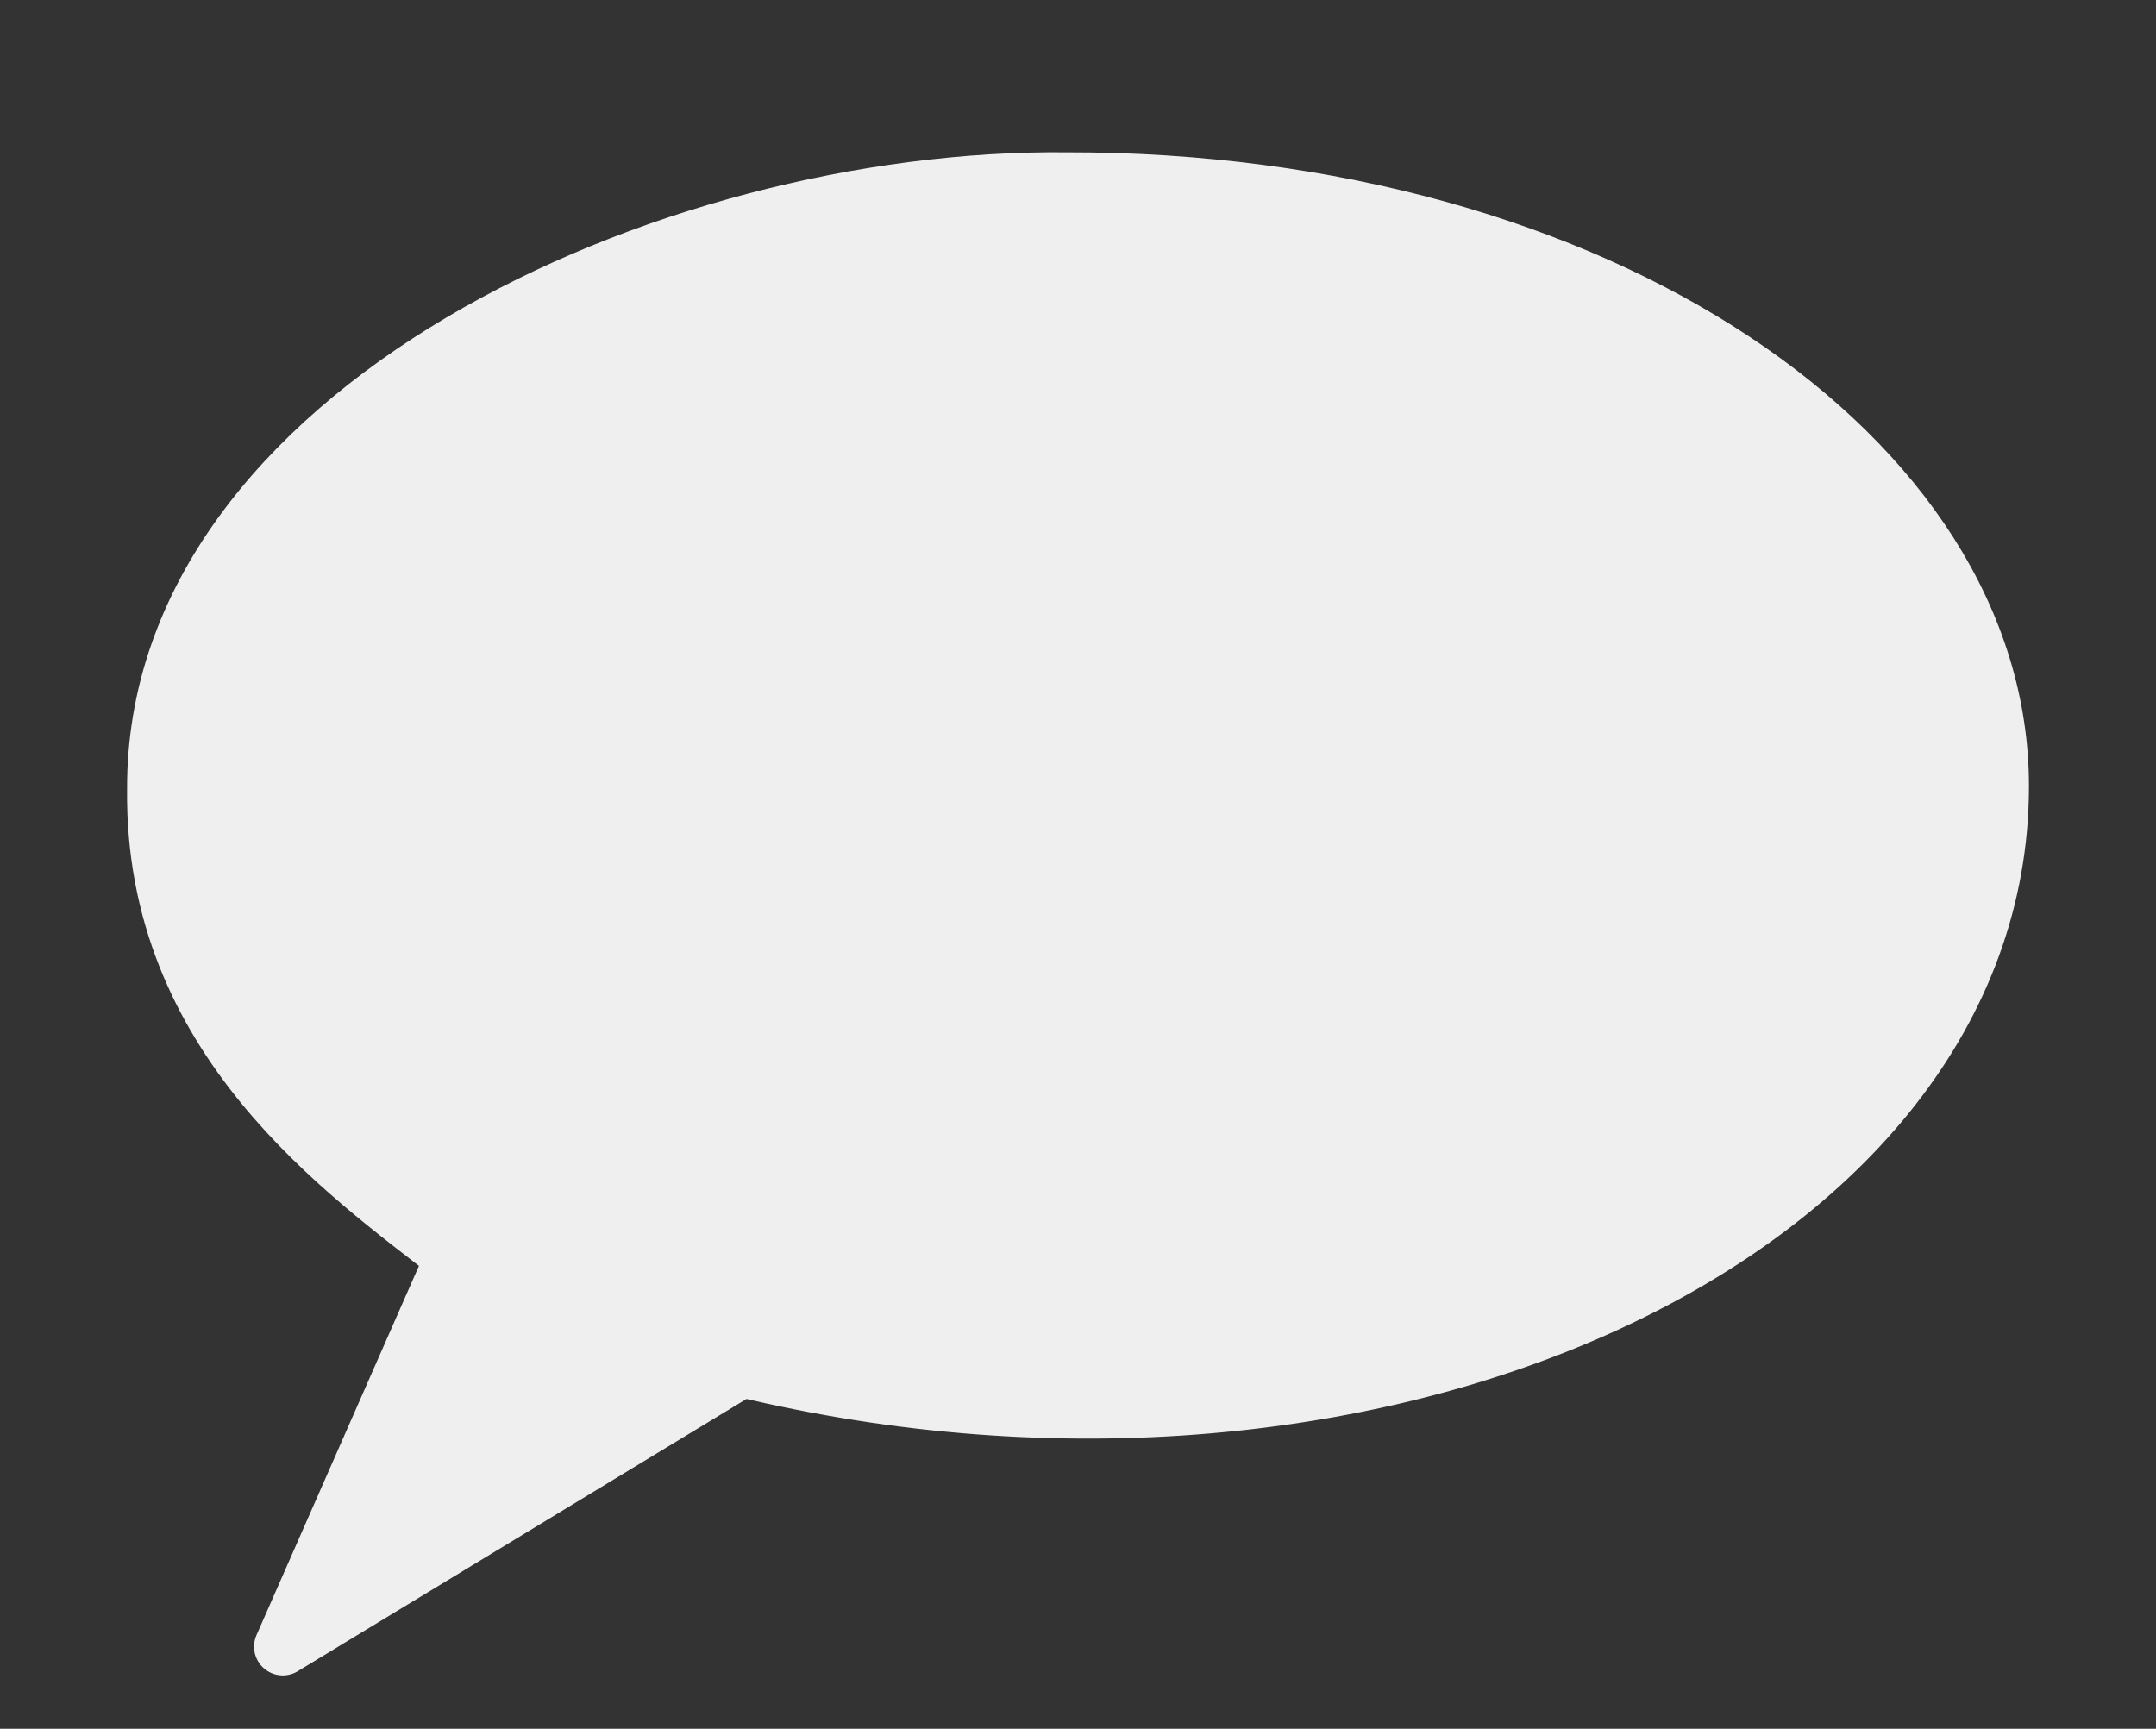
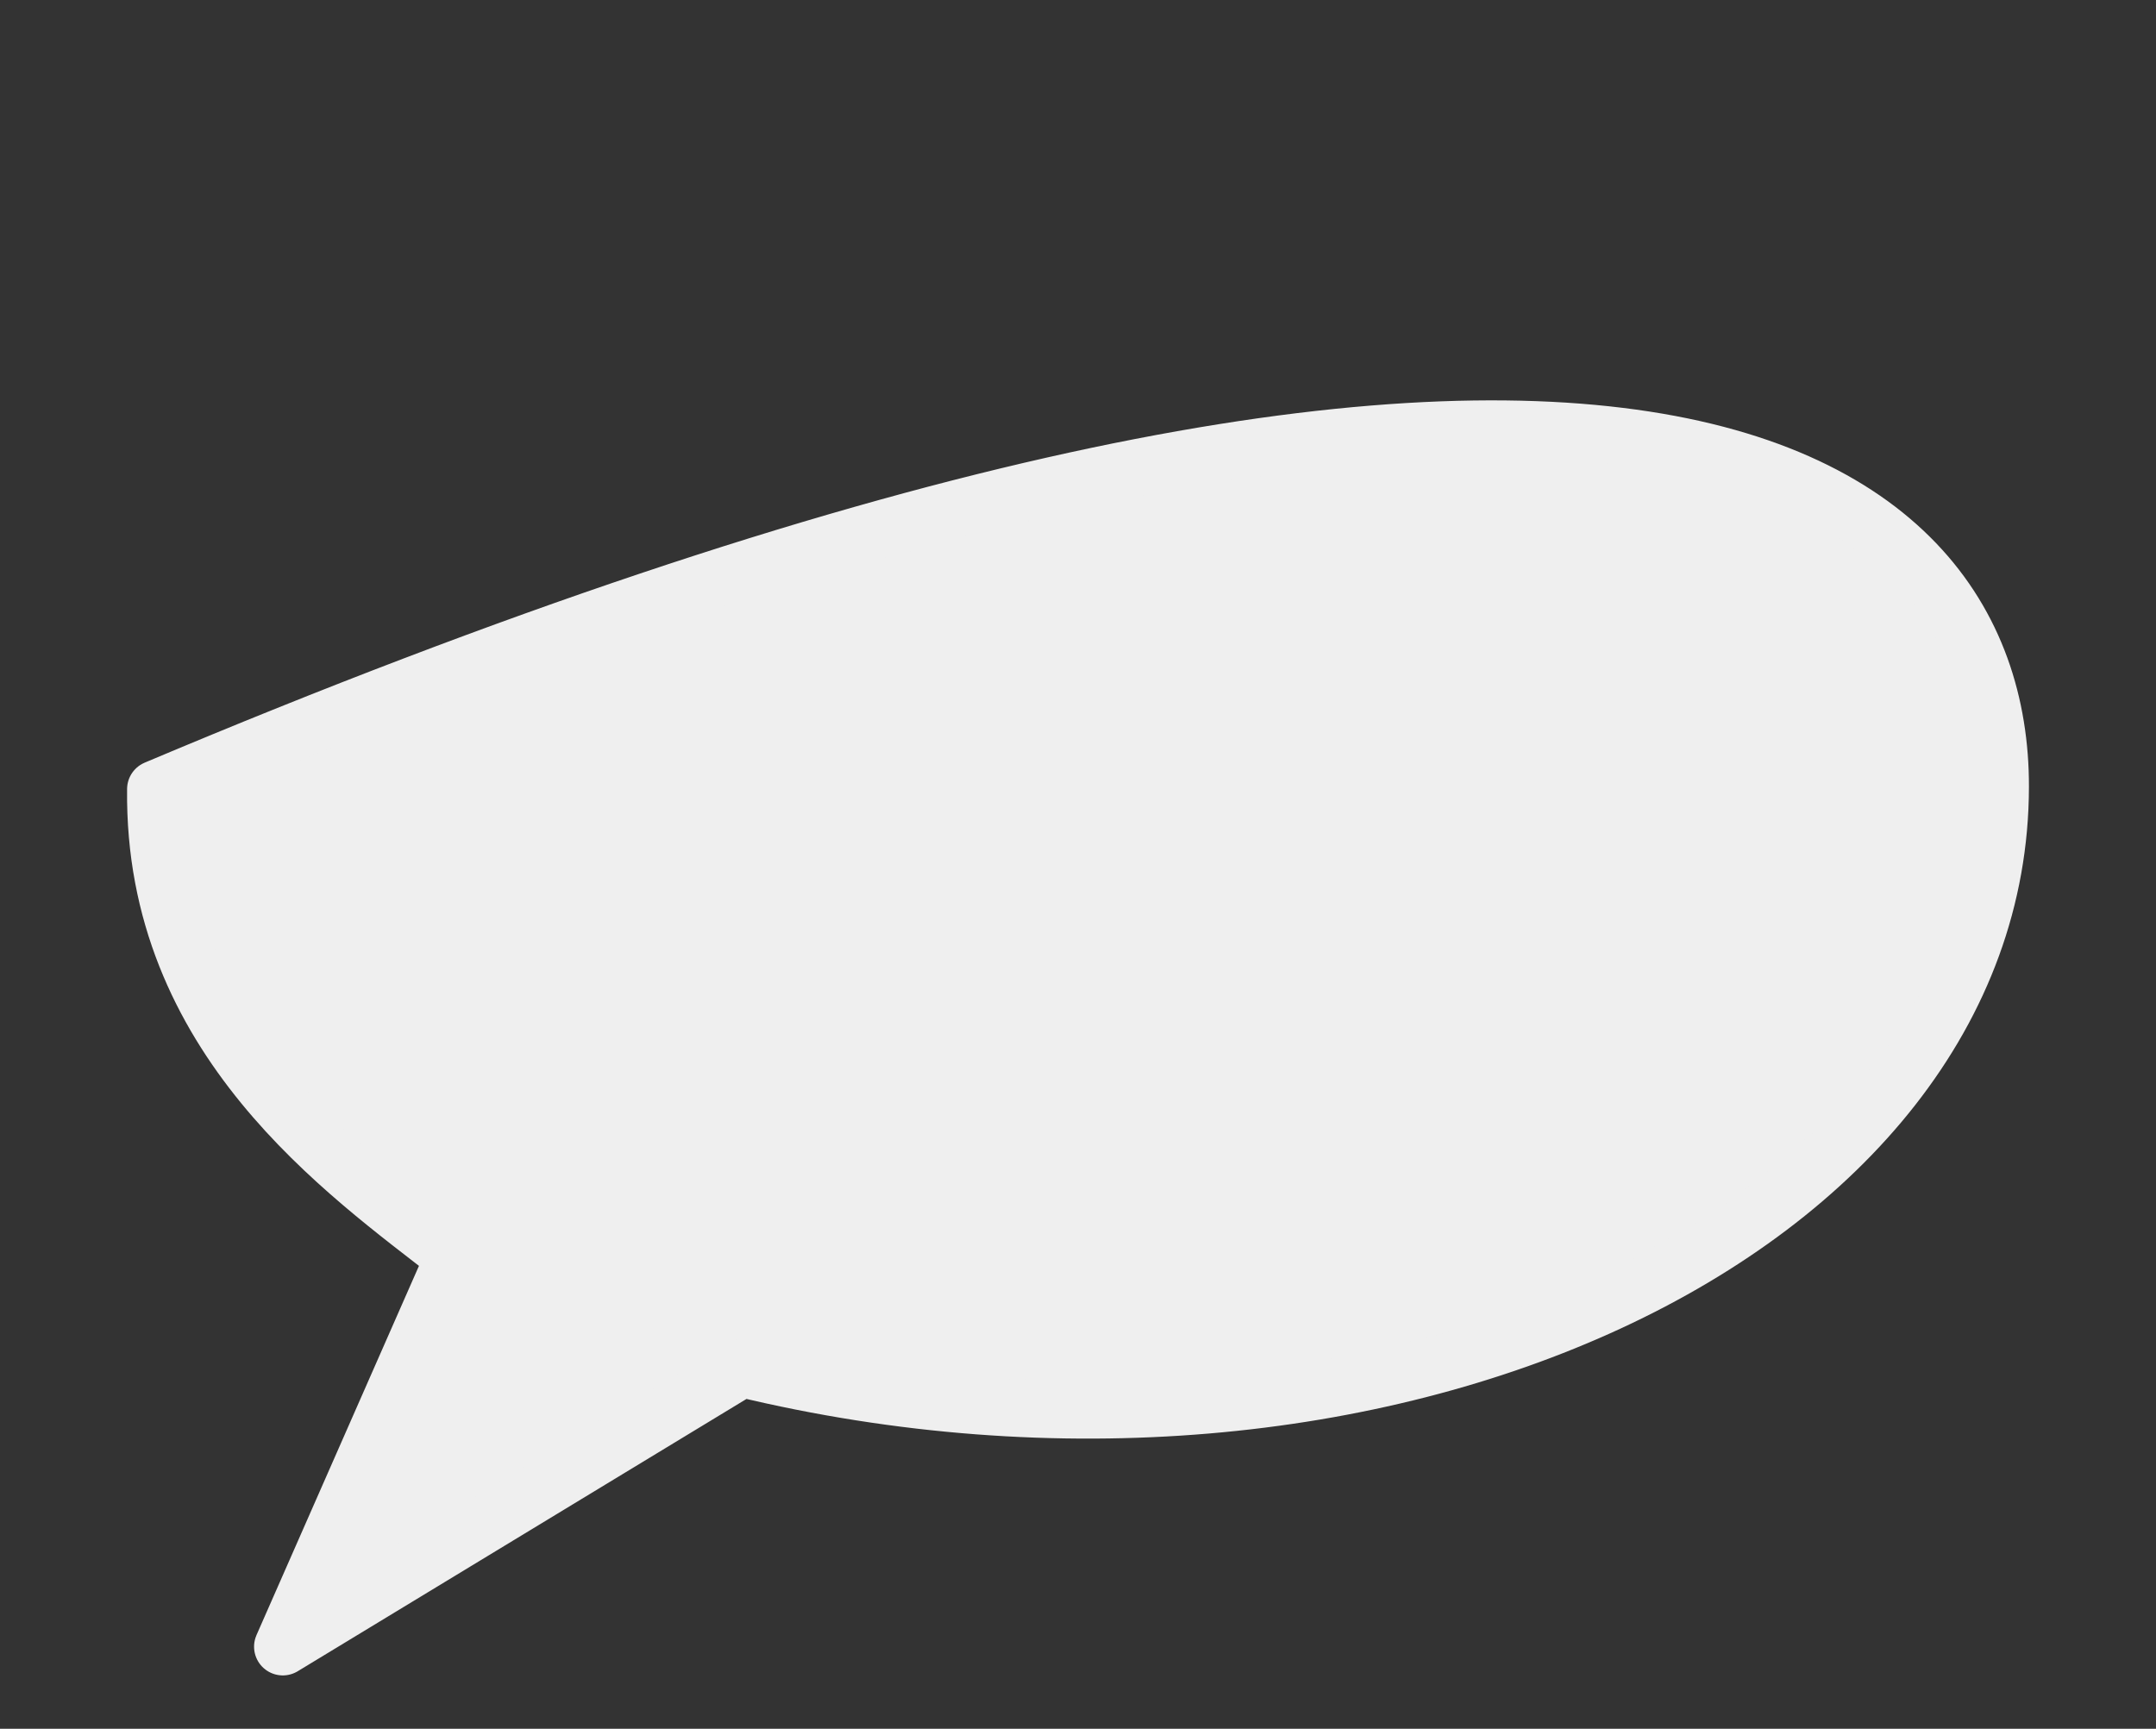
<svg xmlns="http://www.w3.org/2000/svg" width="525" height="421" version="1.0">
  <rect width="100%" height="100%" fill="#333333" stroke="none" />
-   <path style="fill:#efefef;stroke:#efefef;stroke-width:14px;stroke-linejoin:round" d="M 68.865,401.001 L 110.63,306.08 C 84.233,285.468 37.225,252.924 37.948,192.174 C 37.559,100.564 162.407,43.03 259.792,44.097 C 389.246,43.917 487.241,111.537 487.06,191.632 C 486.879,300.113 335.367,370.626 180.601,333.2 L 68.865,401.001 z" />
+   <path style="fill:#efefef;stroke:#efefef;stroke-width:14px;stroke-linejoin:round" d="M 68.865,401.001 L 110.63,306.08 C 84.233,285.468 37.225,252.924 37.948,192.174 C 389.246,43.917 487.241,111.537 487.06,191.632 C 486.879,300.113 335.367,370.626 180.601,333.2 L 68.865,401.001 z" />
</svg>